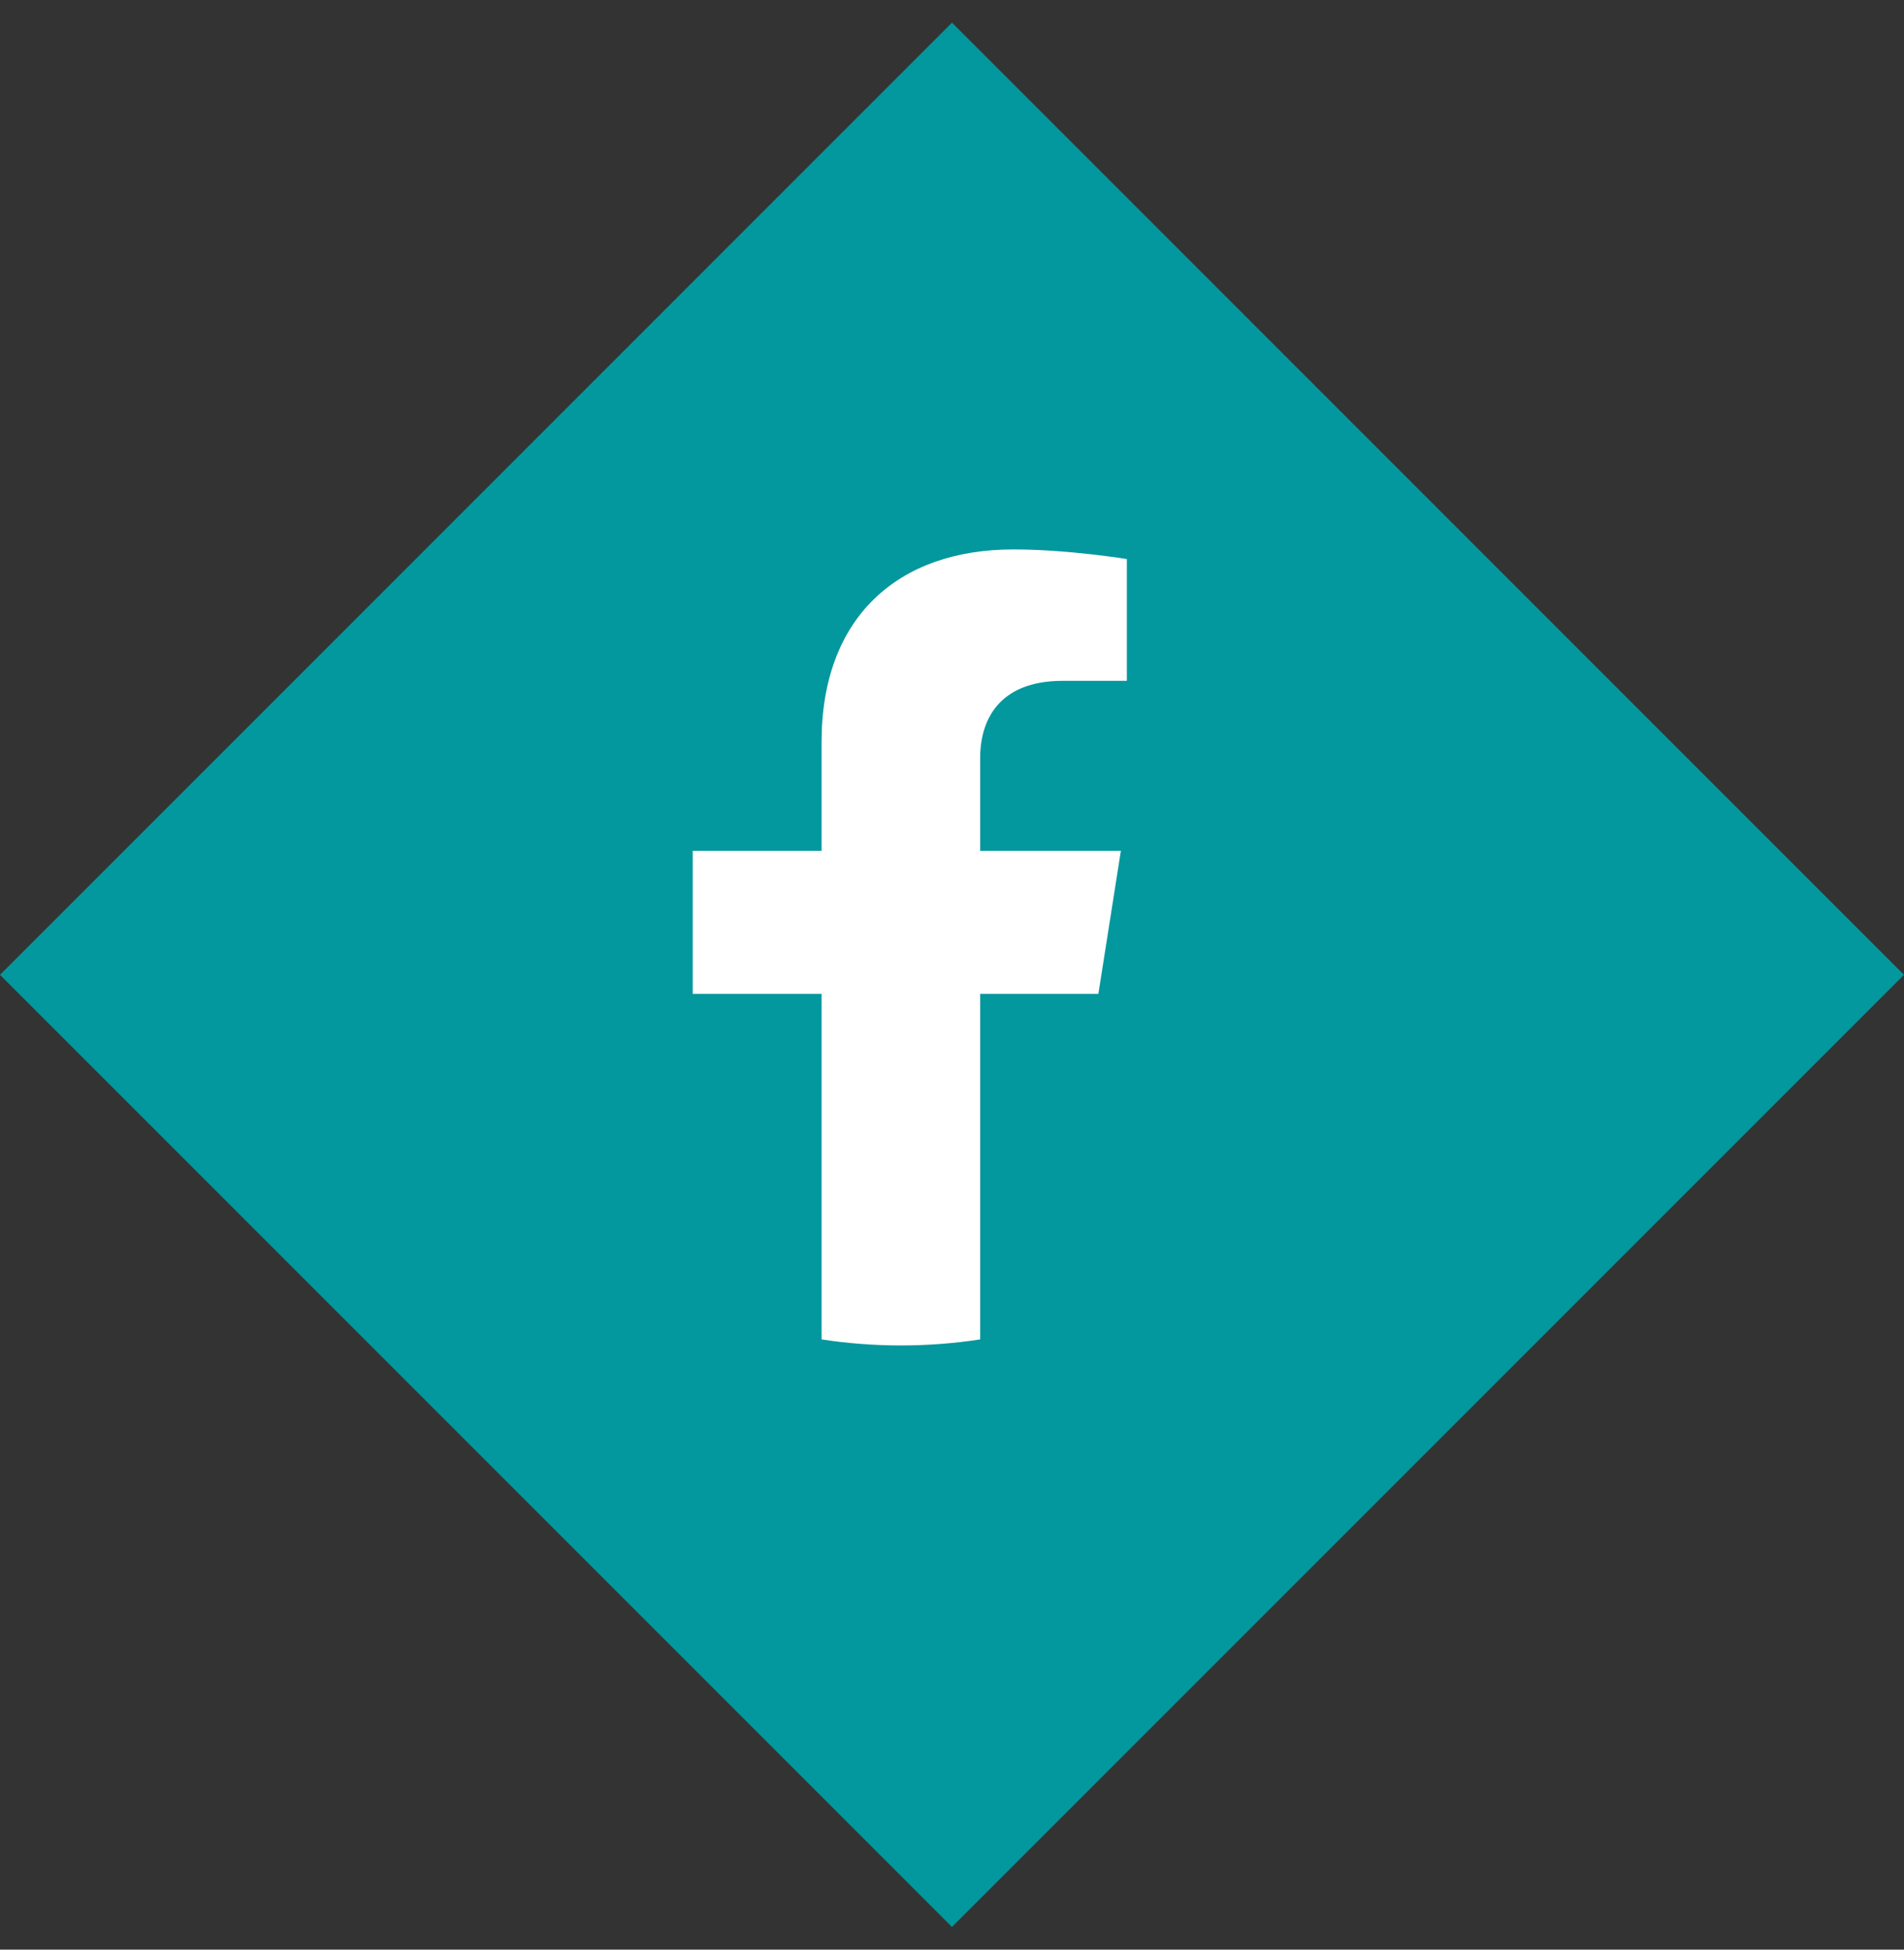
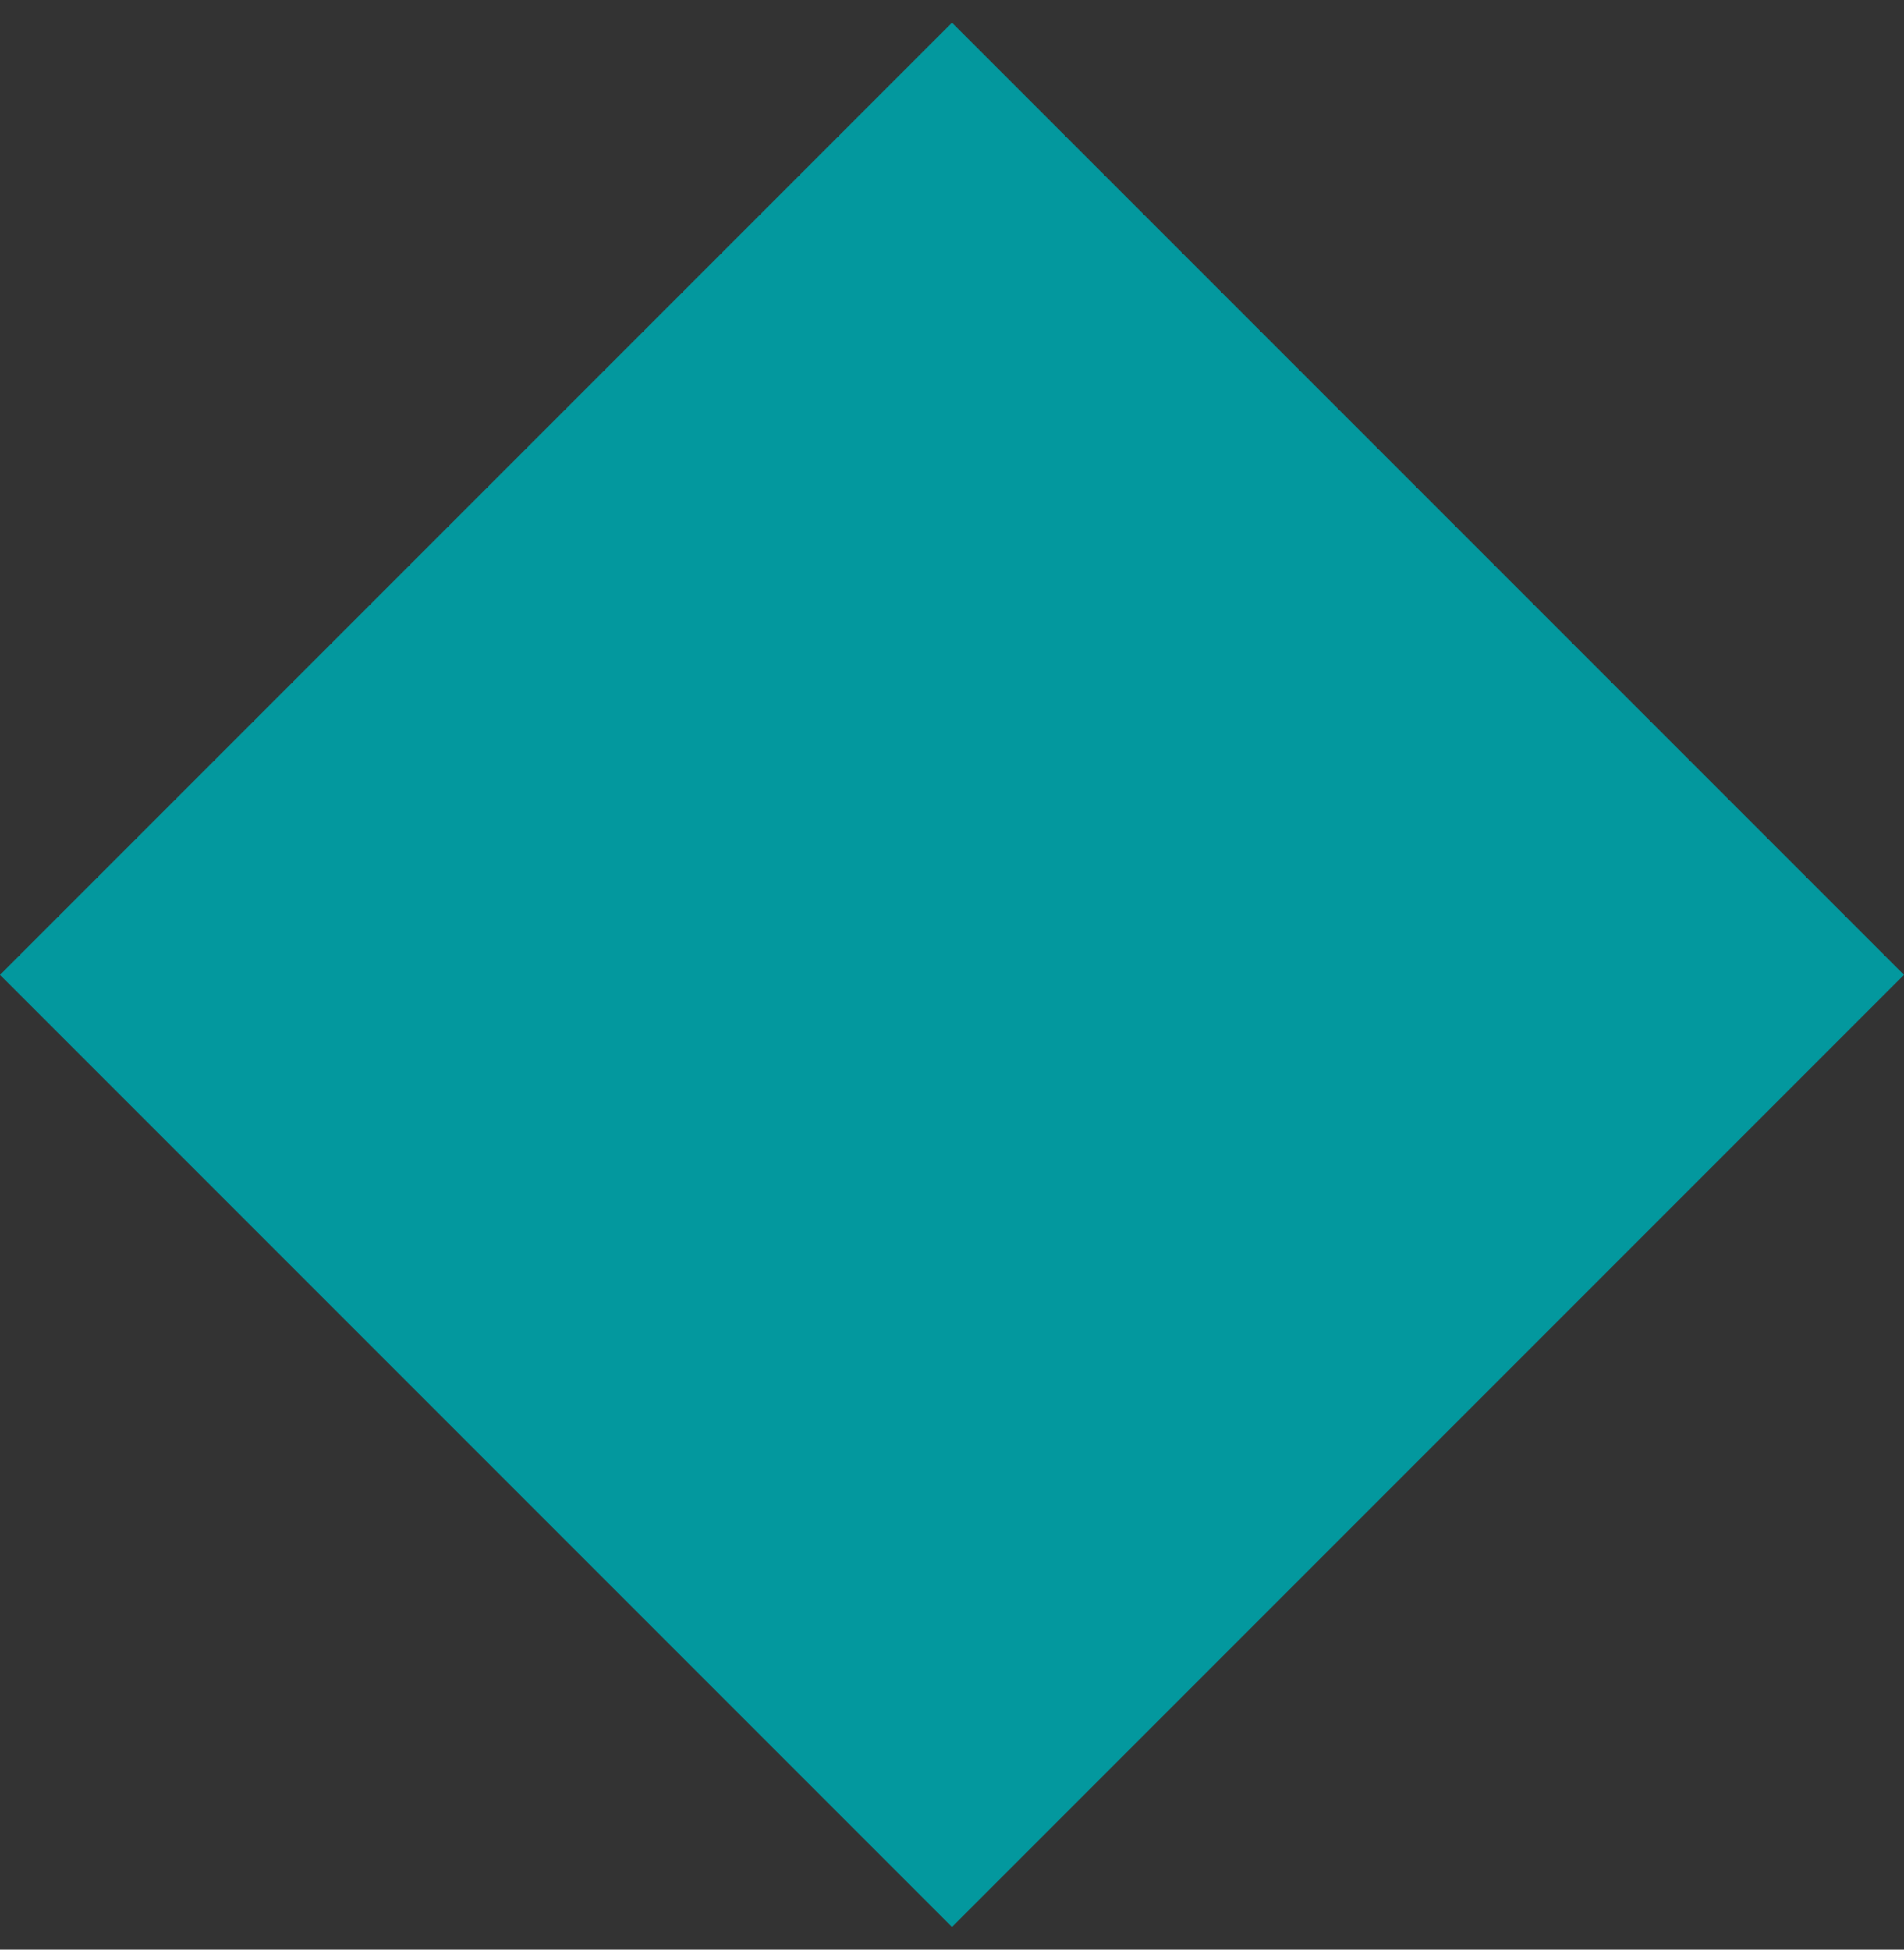
<svg xmlns="http://www.w3.org/2000/svg" width="42" height="43" viewBox="0 0 42 43" fill="none">
  <rect x="0" y="0" width="42" height="43" fill="#333333" stroke="none" />
  <rect x="-0" y="21.5" width="29.698" height="29.698" transform="rotate(-45 -0 21.5)" fill="#03989E" />
-   <path d="M24.229 21.919L24.725 18.765H21.621V16.72C21.621 15.857 22.054 15.016 23.444 15.016H24.857V12.331C24.857 12.331 23.575 12.118 22.351 12.118C19.793 12.118 18.123 13.629 18.123 16.362V18.765H15.281V21.919H18.123V29.541C18.694 29.629 19.277 29.674 19.872 29.674C20.466 29.674 21.05 29.629 21.621 29.541V21.919H24.229Z" fill="white" />
</svg>